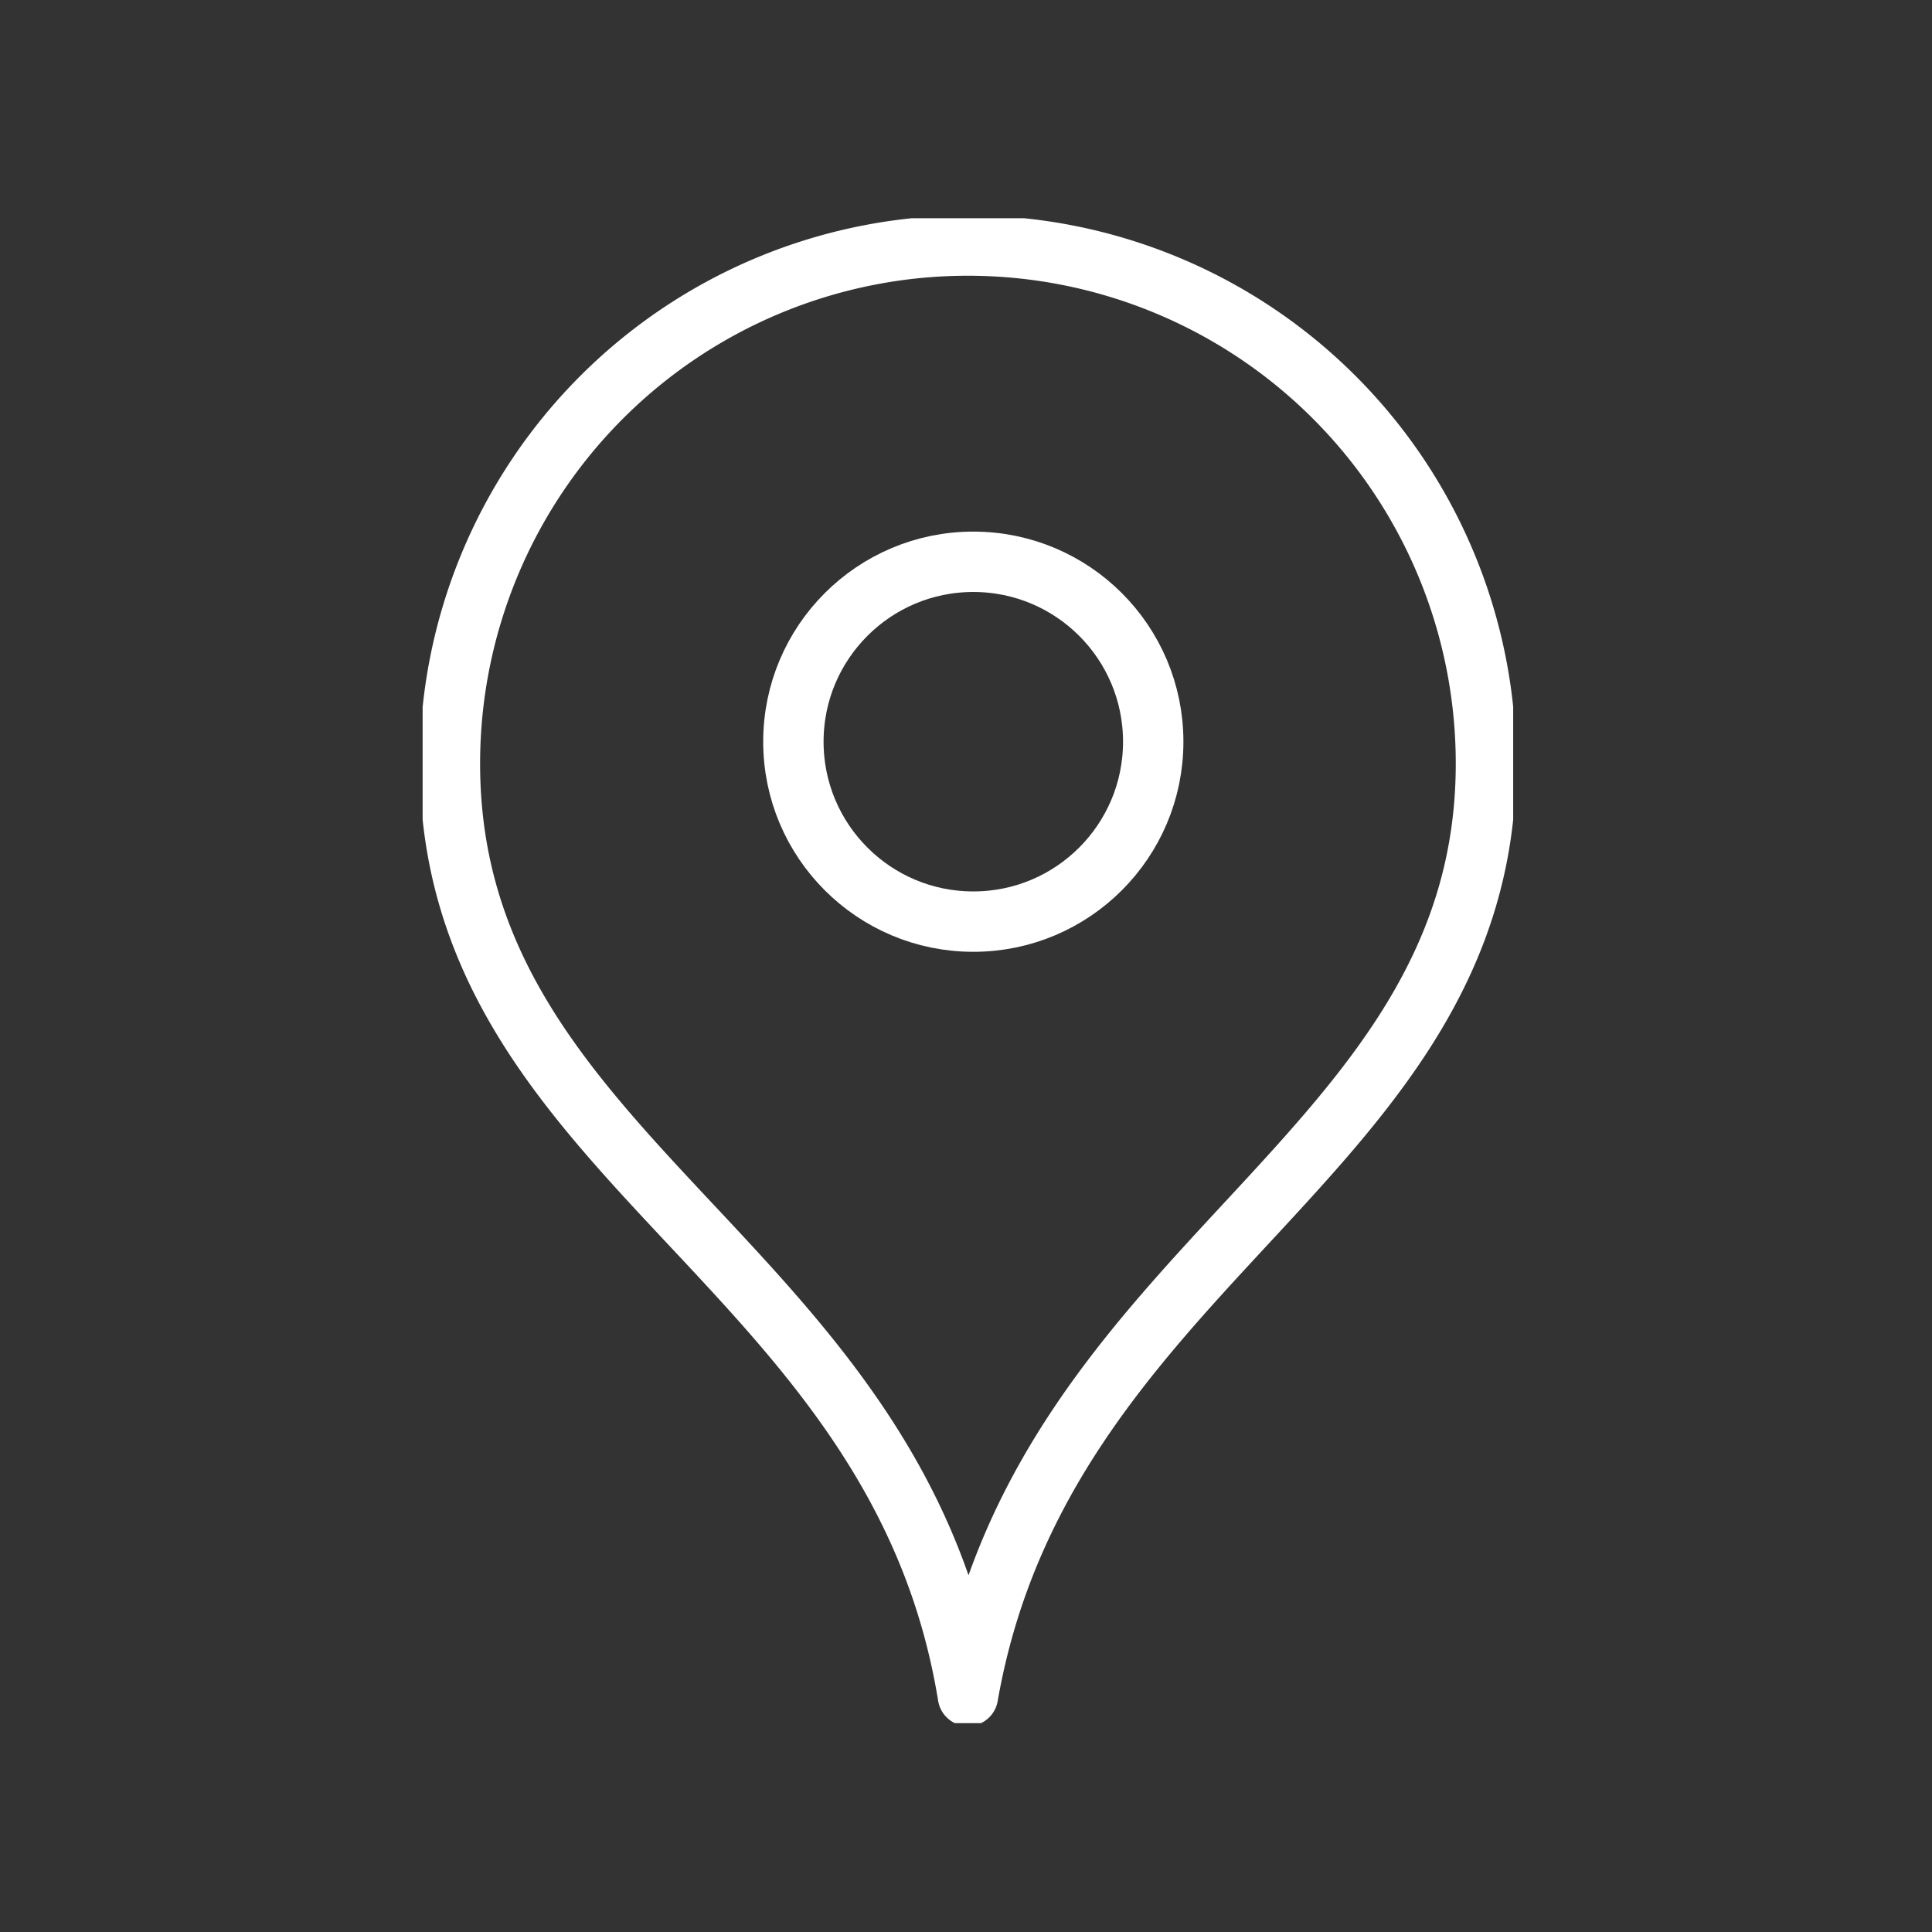
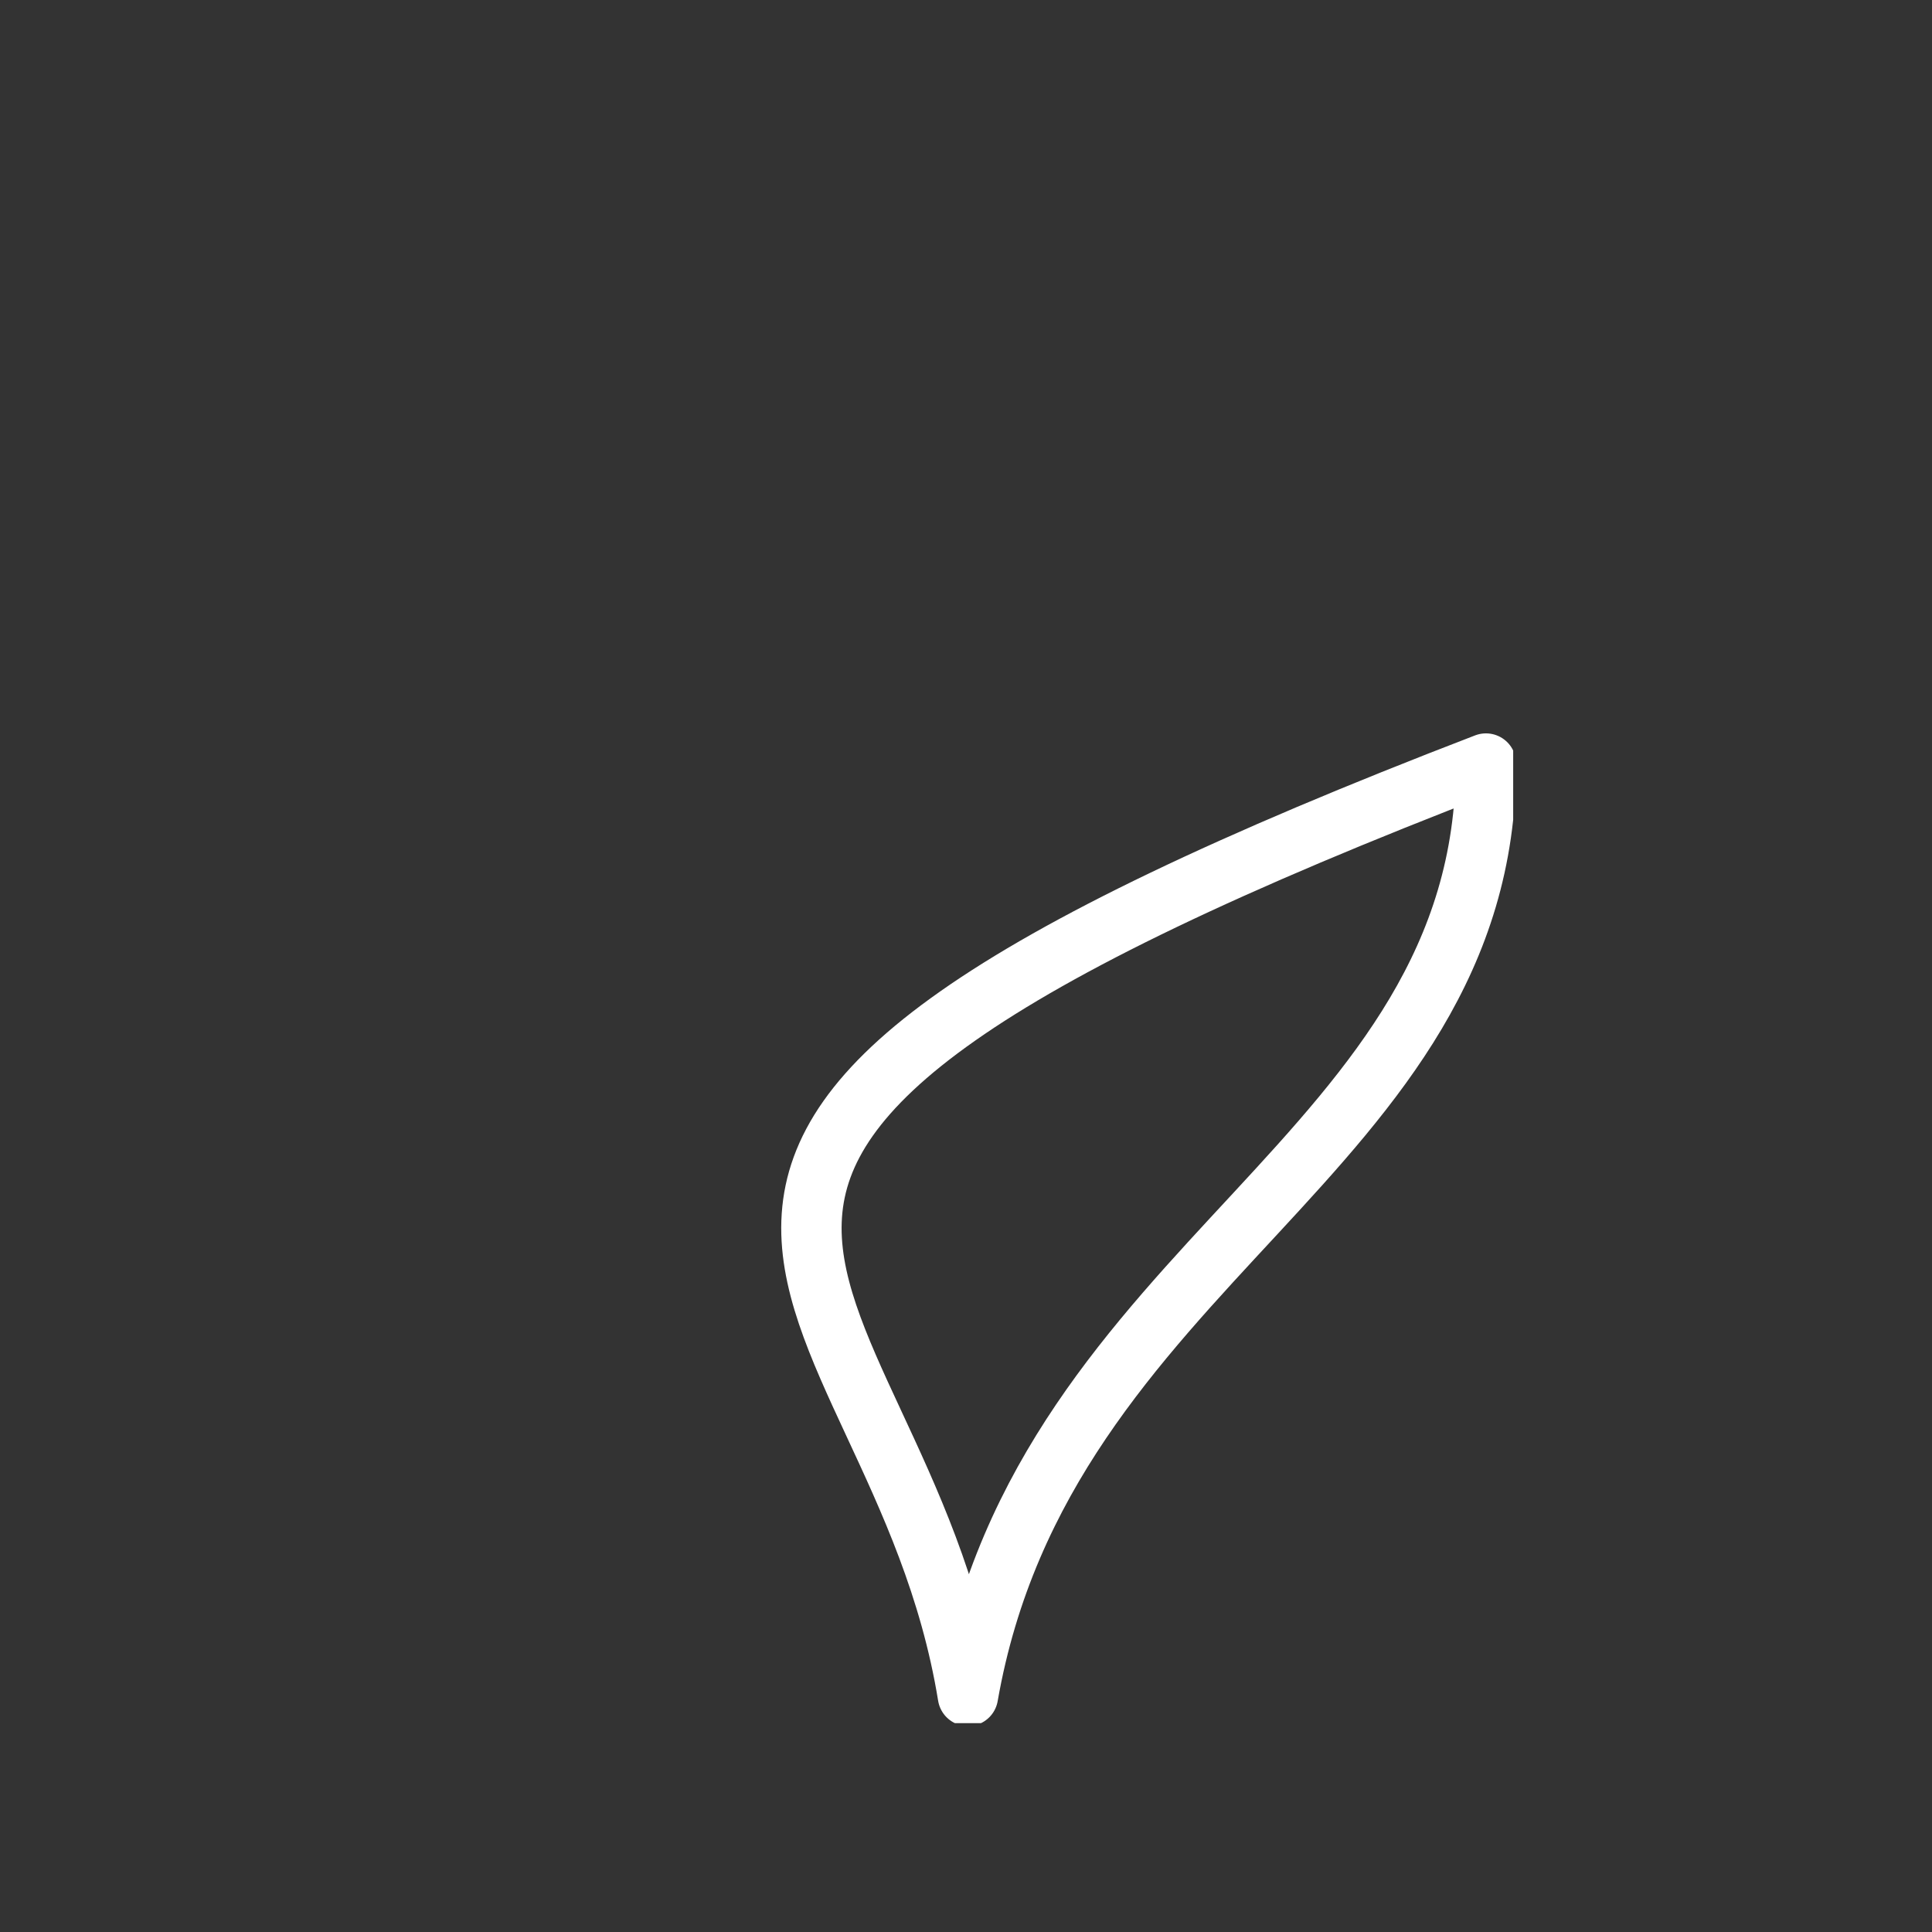
<svg xmlns="http://www.w3.org/2000/svg" width="32" height="32" viewBox="0 0 32 32">
  <rect x="0" y="0" width="32" height="32" fill="#333333" stroke="none" />
  <defs>
    <clipPath id="clip-path">
      <rect id="Rectangle_18" data-name="Rectangle 18" width="18.063" height="24.926" fill="none" stroke="#fff" stroke-width="1" />
    </clipPath>
    <clipPath id="clip-Location_Icon">
      <rect width="32" height="32" />
    </clipPath>
  </defs>
  <g id="Location_Icon" clip-path="url(#clip-Location_Icon)">
    <g id="Group_28" data-name="Group 28" transform="translate(7 3.615)">
      <g id="Group_36" data-name="Group 36" transform="translate(0 0)" clip-path="url(#clip-path)">
-         <path id="Path_225" data-name="Path 225" d="M9.08,24.523c1.264-7.225,8.58-8.941,8.58-15.443A8.58,8.58,0,0,0,.5,9.08C.5,15.672,7.906,17.3,9.08,24.523Z" transform="translate(-0.048 -0.048)" fill="none" stroke="#fff" stroke-linecap="round" stroke-linejoin="round" stroke-width="1" />
-         <circle id="Ellipse_4" data-name="Ellipse 4" cx="2.98" cy="2.98" r="2.98" transform="translate(6.141 5.69)" fill="none" stroke="#fff" stroke-linecap="round" stroke-linejoin="round" stroke-width="1" />
+         <path id="Path_225" data-name="Path 225" d="M9.08,24.523c1.264-7.225,8.58-8.941,8.58-15.443C.5,15.672,7.906,17.3,9.08,24.523Z" transform="translate(-0.048 -0.048)" fill="none" stroke="#fff" stroke-linecap="round" stroke-linejoin="round" stroke-width="1" />
      </g>
    </g>
  </g>
</svg>